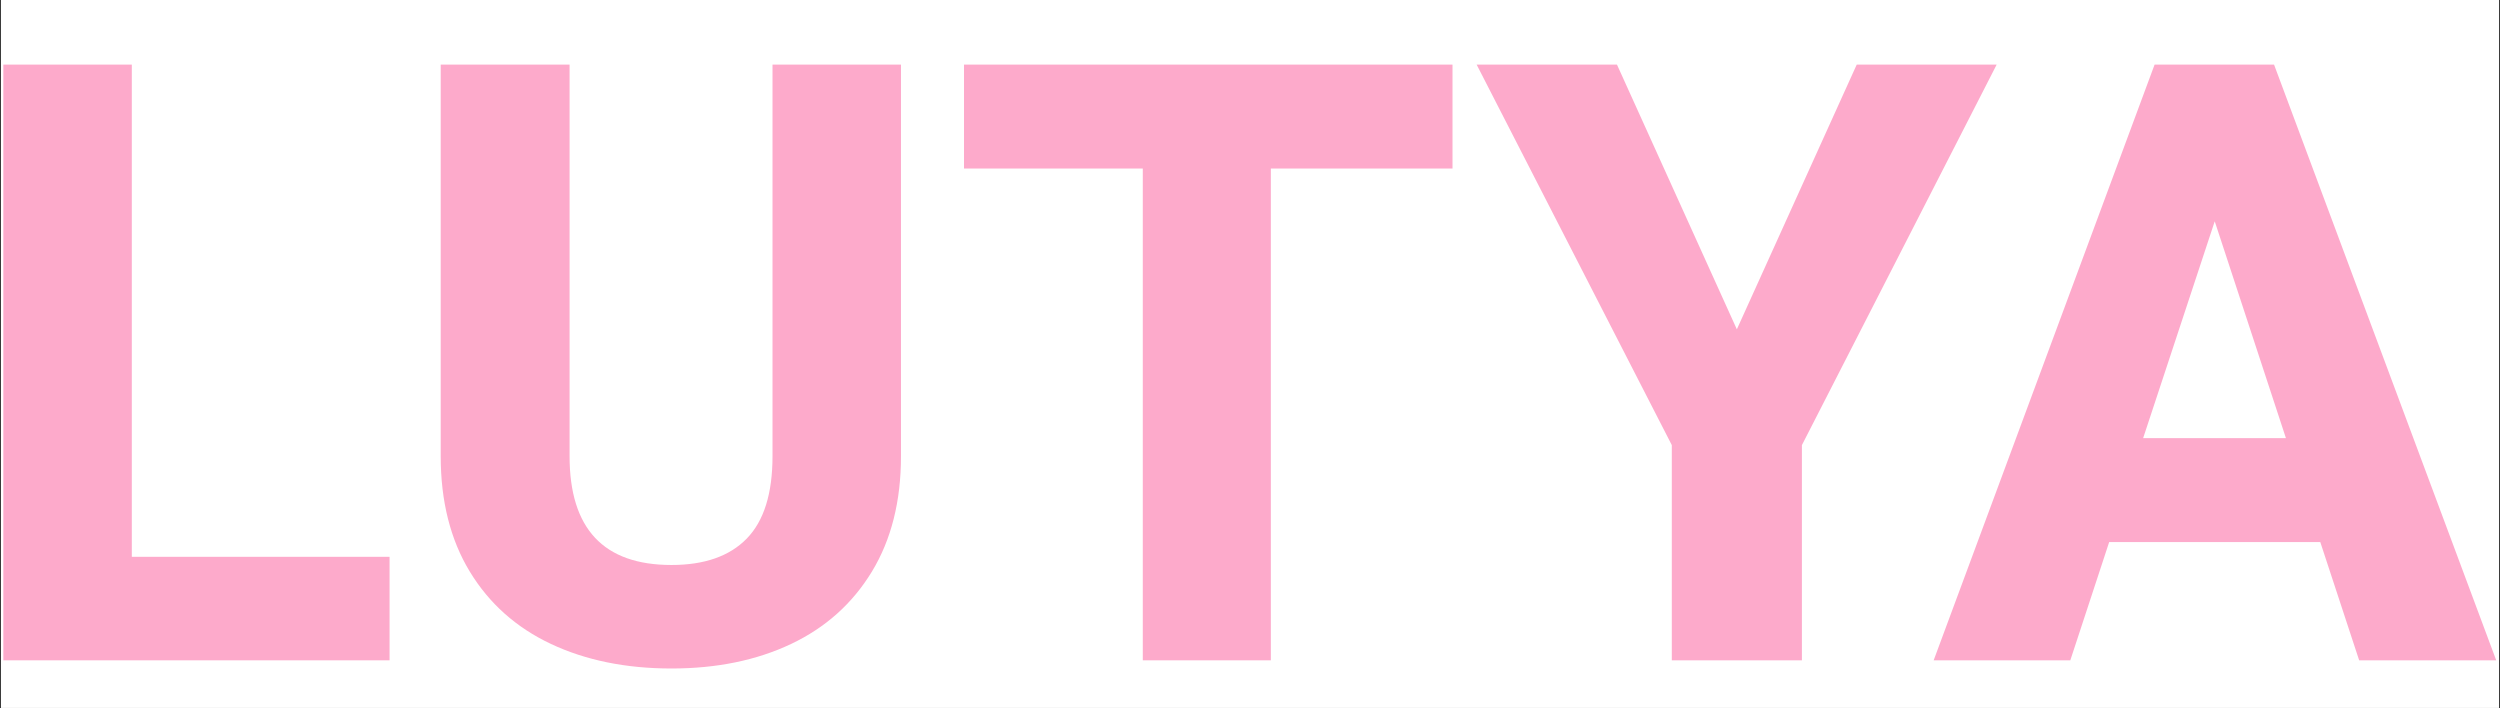
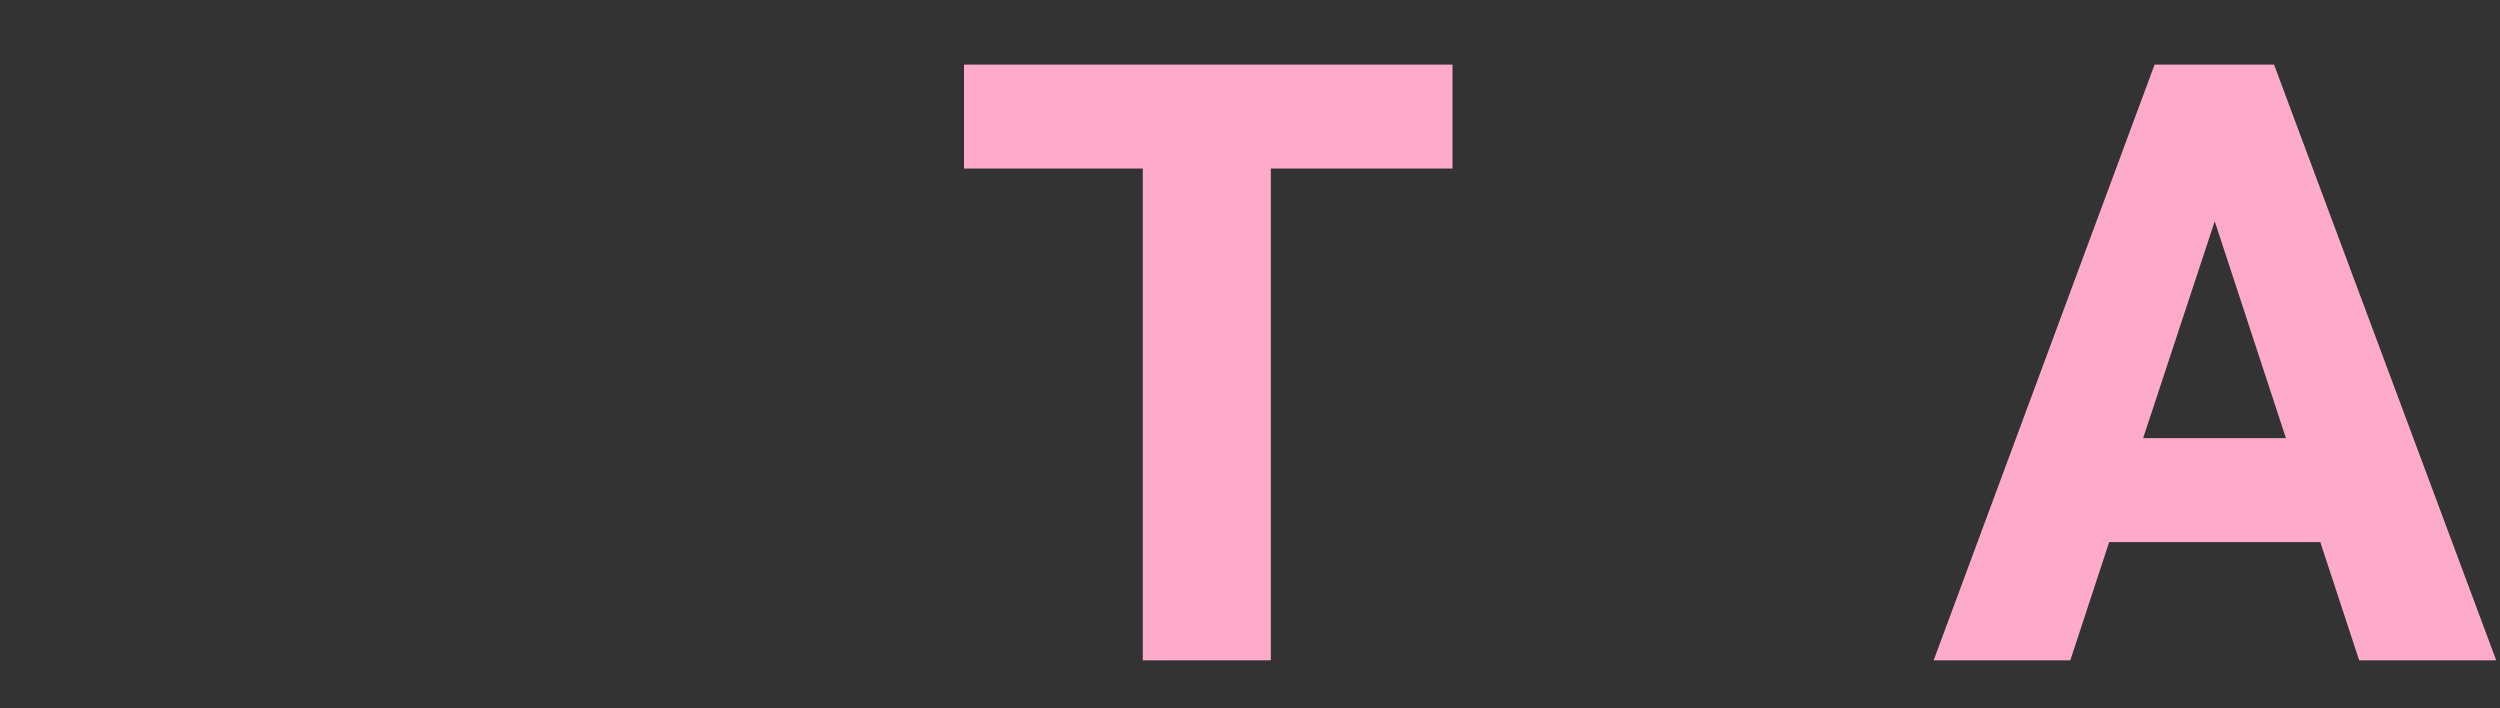
<svg xmlns="http://www.w3.org/2000/svg" version="1.2" preserveAspectRatio="xMidYMid meet" height="850" viewBox="0 0 2250 637.5" zoomAndPan="magnify" width="3000">
  <rect x="0" y="0" width="2250" height="637.5" fill="#333333" stroke="none" />
  <defs>
    <clipPath id="292d3fc10c">
-       <path d="M 0.883 0 L 2249.117 0 L 2249.117 637 L 0.883 637 Z M 0.883 0" />
-     </clipPath>
+       </clipPath>
  </defs>
  <g id="3376776d07">
    <g clip-path="url(#292d3fc10c)" clip-rule="nonzero">
      <path d="M 0.883 0 L 2249.117 0 L 2249.117 637 L 0.883 637 Z M 0.883 0" style="stroke:none;fill-rule:nonzero;fill:#ffffff;fill-opacity:1;" />
-       <path d="M 0.883 0 L 2249.117 0 L 2249.117 637 L 0.883 637 Z M 0.883 0" style="stroke:none;fill-rule:nonzero;fill:#ffffff;fill-opacity:1;" />
    </g>
    <g style="fill:#fdaacb;fill-opacity:1;">
      <g transform="translate(-43.024, 594.287)">
-         <path d="M 393.625 -93.156 L 393.625 0 L 46.031 0 L 46.031 -536.141 L 161.656 -536.141 L 161.656 -93.156 Z M 393.625 -93.156" style="stroke:none" />
-       </g>
+         </g>
    </g>
    <g style="fill:#fdaacb;fill-opacity:1;">
      <g transform="translate(355.027, 594.287)">
-         <path d="M 455.859 -183.75 C 455.859 -143.238 447.145 -108.625 429.719 -79.906 C 412.289 -51.188 388.047 -29.461 356.984 -14.734 C 325.93 -0.004 290.031 7.359 249.281 7.359 C 208.289 7.359 172.145 -0.004 140.844 -14.734 C 109.539 -29.461 85.176 -51.188 67.75 -79.906 C 50.32 -108.625 41.609 -143.238 41.609 -183.75 L 41.609 -536.141 L 157.594 -536.141 L 157.594 -183.75 C 157.594 -118.445 188.156 -85.797 249.281 -85.797 C 278.988 -85.797 301.57 -93.711 317.031 -109.547 C 332.5 -125.379 340.234 -150.113 340.234 -183.75 L 340.234 -536.141 L 455.859 -536.141 Z M 455.859 -183.75" style="stroke:none" />
-       </g>
+         </g>
    </g>
    <g style="fill:#fdaacb;fill-opacity:1;">
      <g transform="translate(852.866, 594.287)">
        <path d="M 454.391 -442.609 L 290.891 -442.609 L 290.891 0 L 175.641 0 L 175.641 -442.609 L 14.734 -442.609 L 14.734 -536.141 L 454.391 -536.141 Z M 454.391 -442.609" style="stroke:none" />
      </g>
    </g>
    <g style="fill:#fdaacb;fill-opacity:1;">
      <g transform="translate(1328.98, 594.287)">
-         <path d="M 342.078 -536.141 L 468.016 -536.141 L 292.734 -193.688 L 292.734 0 L 175.641 0 L 175.641 -193.688 L 0 -536.141 L 126.297 -536.141 L 234.188 -297.891 Z M 342.078 -536.141" style="stroke:none" />
-       </g>
+         </g>
    </g>
    <g style="fill:#fdaacb;fill-opacity:1;">
      <g transform="translate(1738.445, 594.287)">
        <path d="M 349.812 -106.422 L 159.812 -106.422 L 124.828 0 L 1.844 0 L 200.688 -536.141 L 308.203 -536.141 L 508.156 0 L 384.797 0 Z M 318.891 -199.953 L 254.812 -395.109 L 190.375 -199.953 Z M 318.891 -199.953" style="stroke:none" />
      </g>
    </g>
  </g>
</svg>